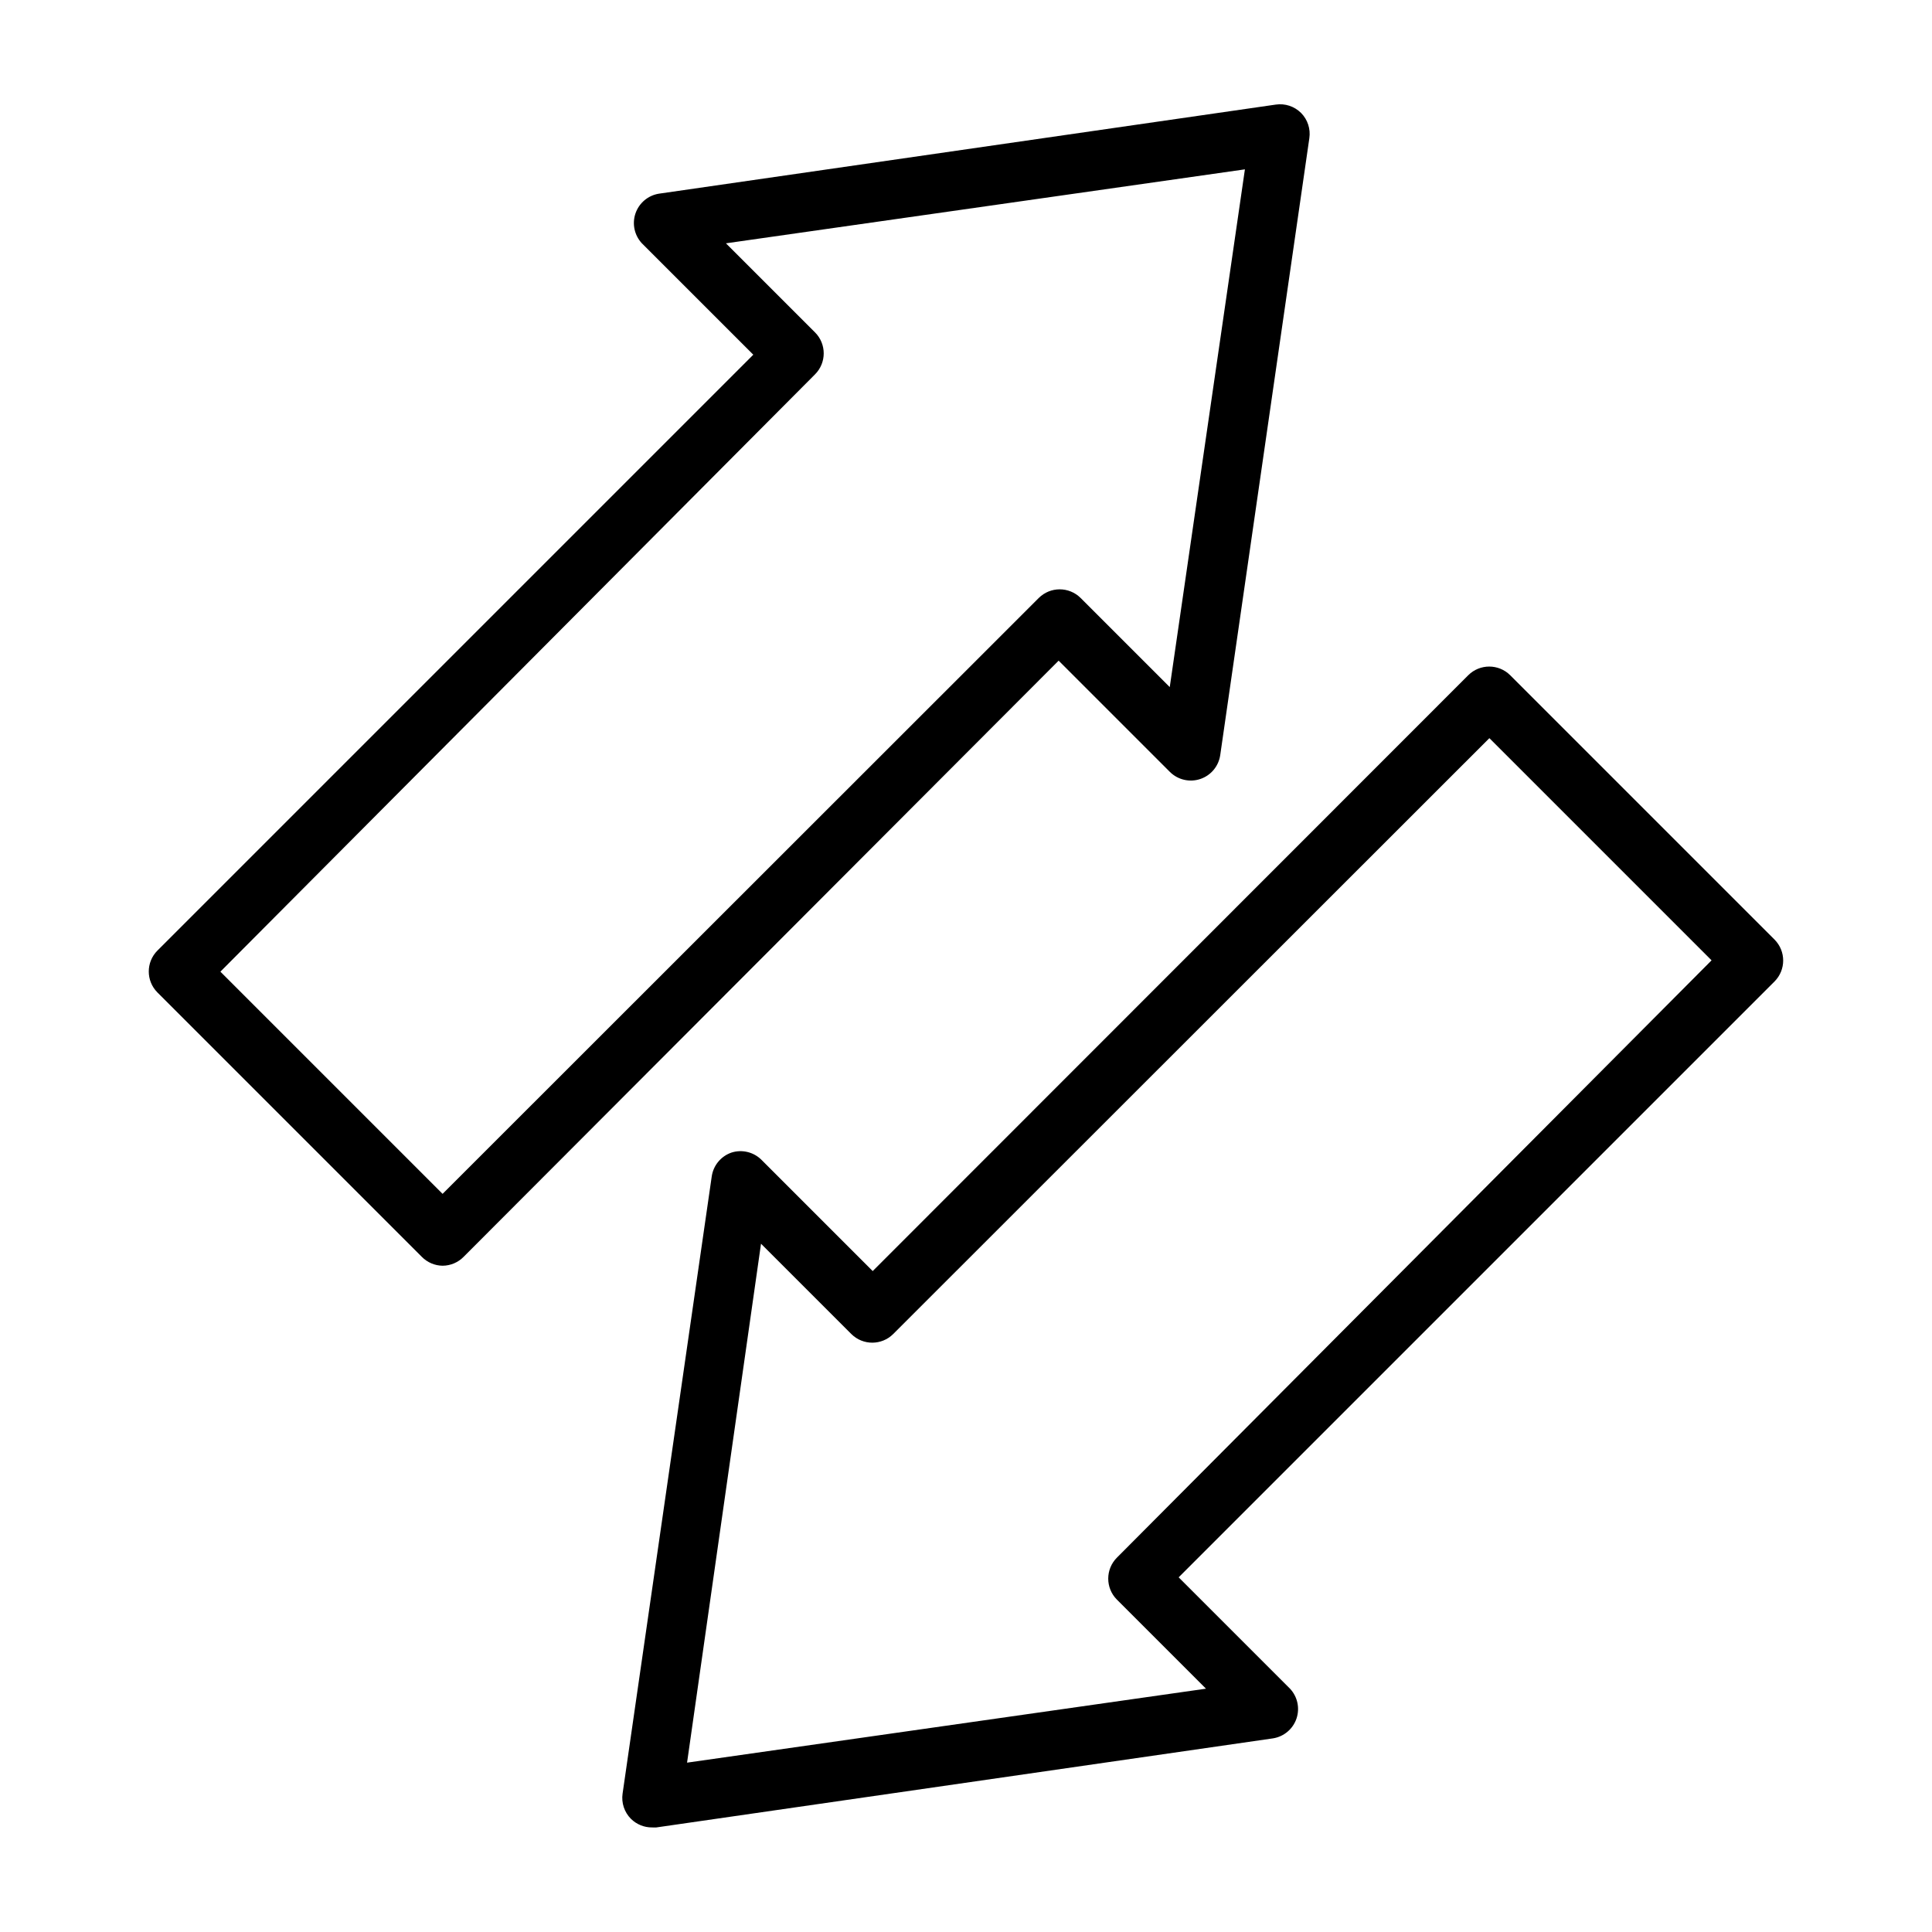
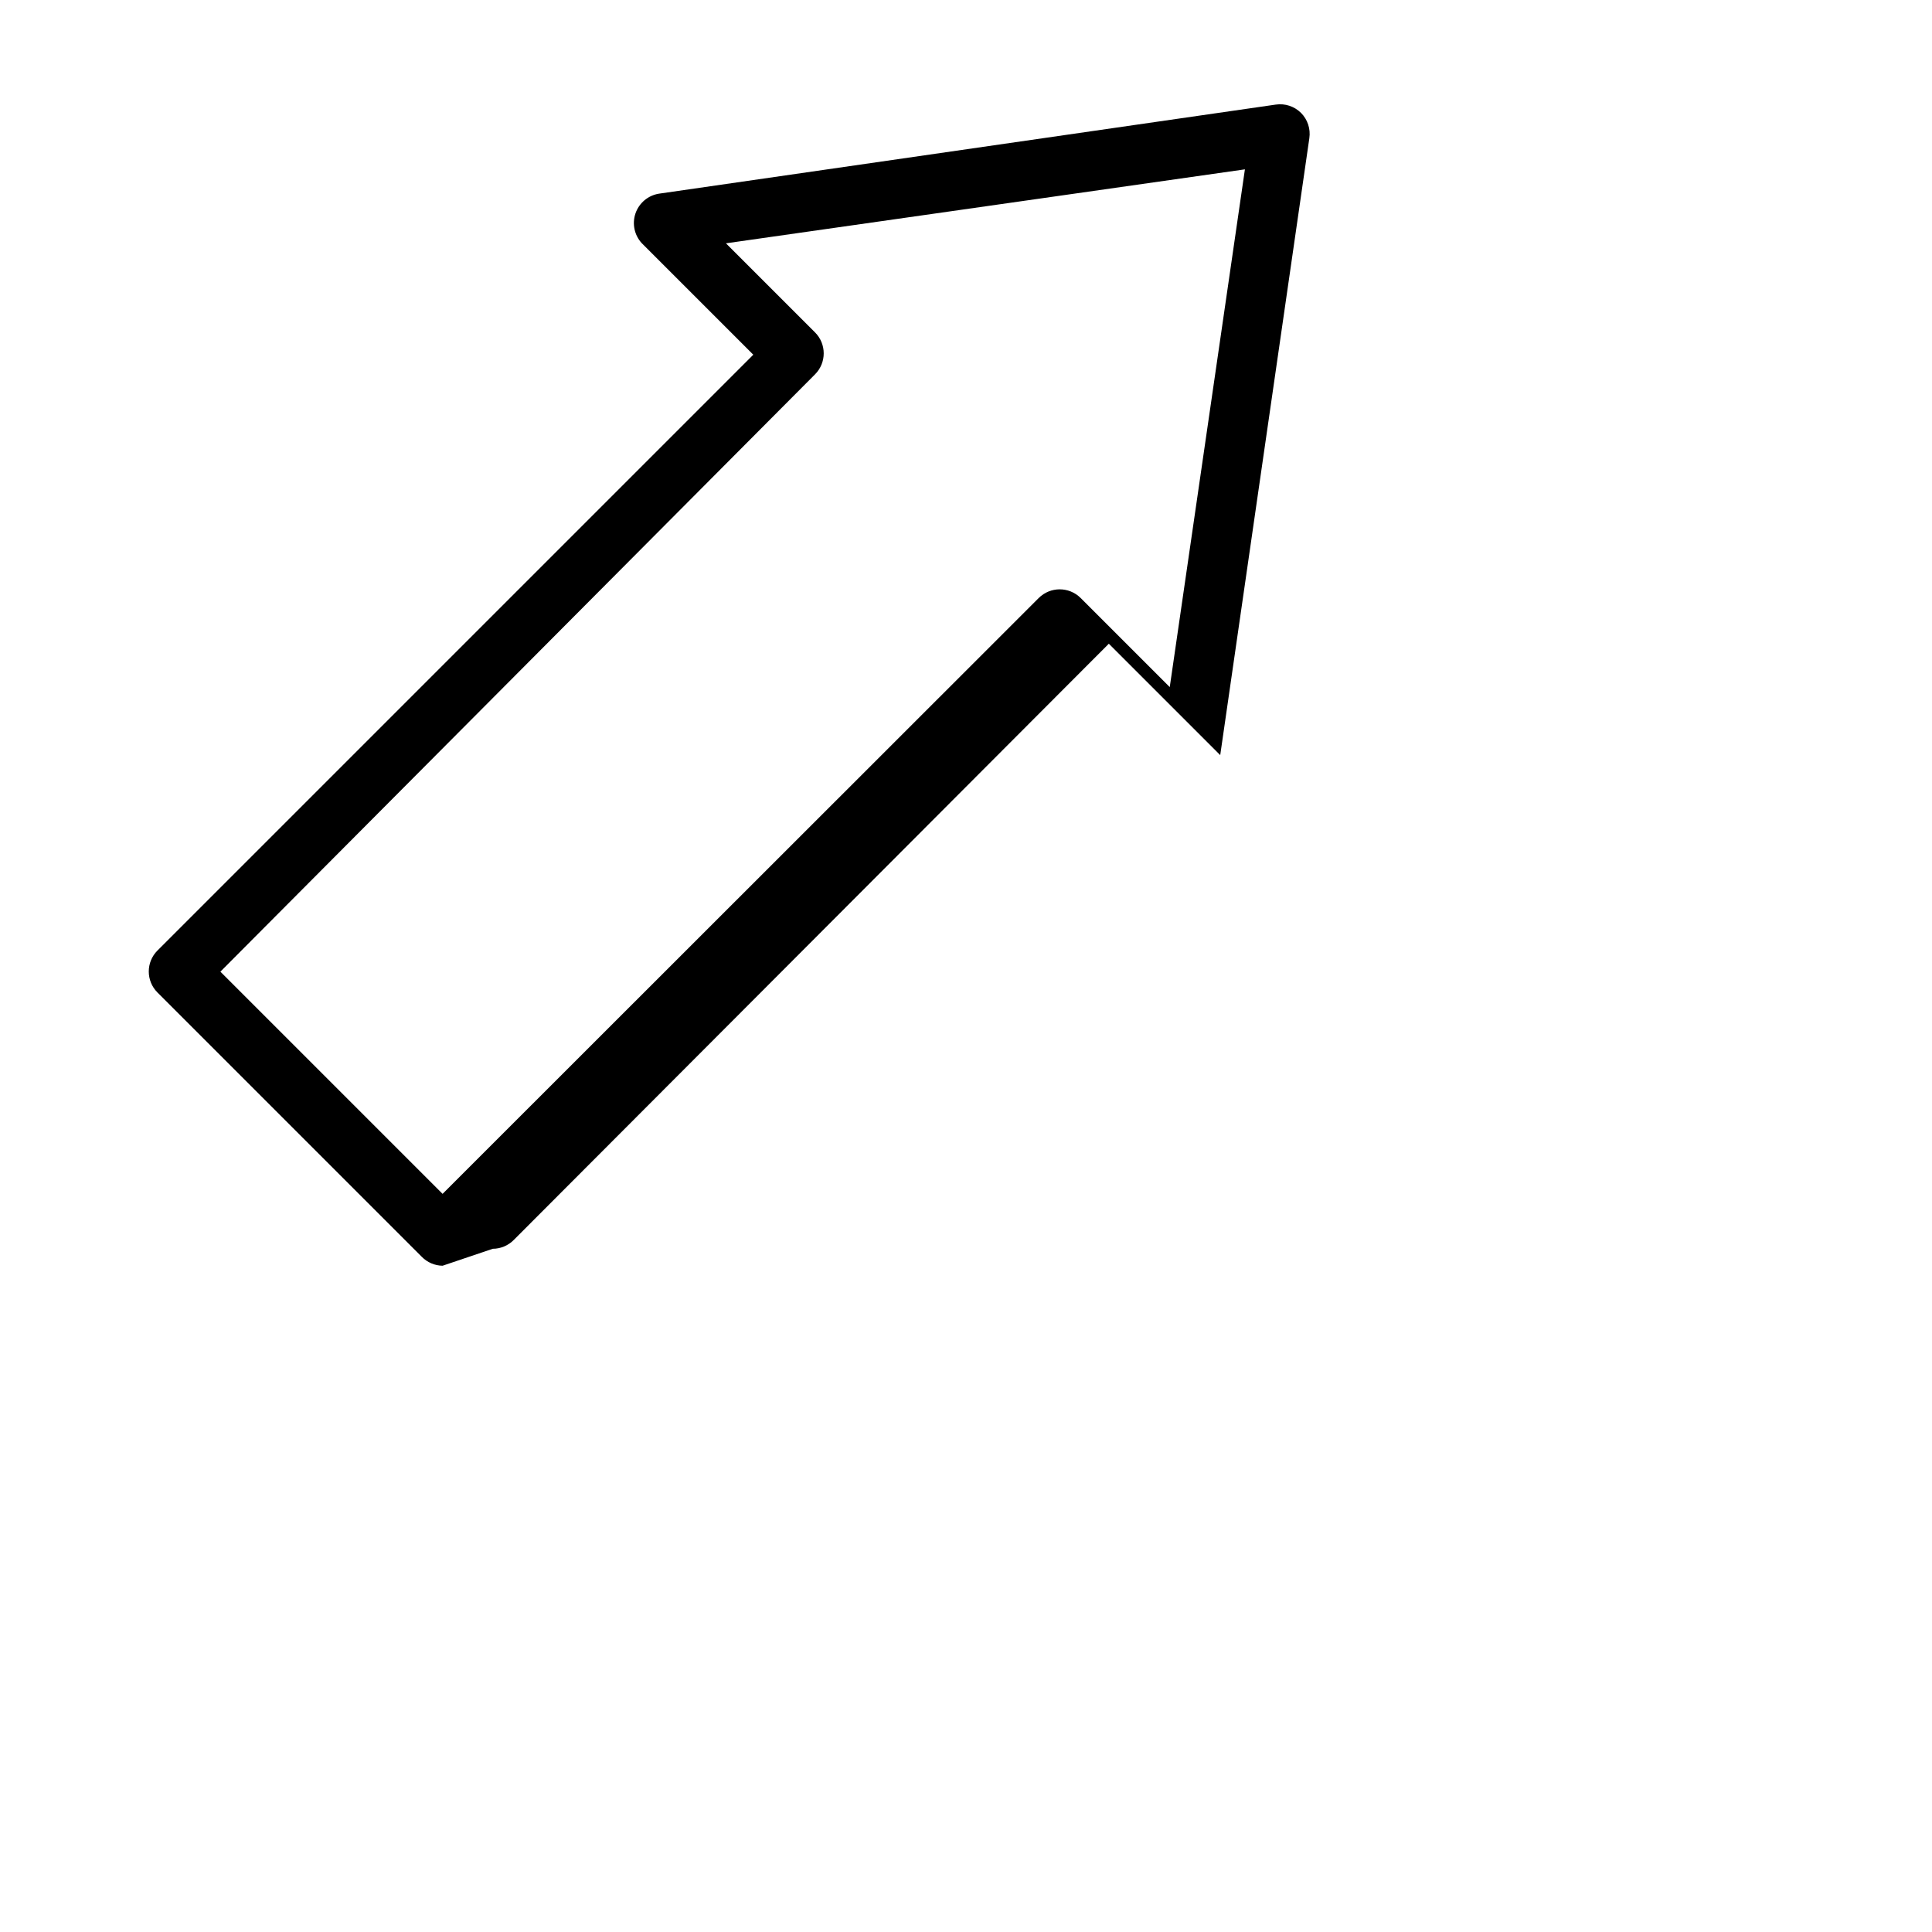
<svg xmlns="http://www.w3.org/2000/svg" fill="#000000" width="800px" height="800px" version="1.1" viewBox="144 144 512 512">
  <g>
-     <path d="m261.29 479.43c-2.074-0.027-4.055-0.879-5.512-2.359l-70.062-70.062h0.004c-3.055-3.07-3.055-8.027 0-11.098l157.91-157.91-29.523-29.52c-1.984-2.125-2.637-5.168-1.699-7.918 0.941-2.754 3.32-4.762 6.188-5.231l163.5-23.613c2.453-0.359 4.93 0.457 6.691 2.203 1.746 1.758 2.562 4.238 2.203 6.691l-23.617 163.5c-0.426 2.938-2.465 5.383-5.273 6.328-2.809 0.949-5.914 0.238-8.031-1.84l-29.52-29.52-157.68 157.99c-1.473 1.5-3.484 2.352-5.59 2.359zm-58.883-77.93 58.883 58.883 157.99-157.91c3.07-3.055 8.027-3.055 11.098 0l23.617 23.617 19.918-137.21-137.53 19.602 23.617 23.617c3.055 3.07 3.055 8.027 0 11.098z" />
-     <path d="m316.79 628.29c-2.094 0.012-4.106-0.812-5.59-2.285-1.75-1.758-2.566-4.238-2.207-6.691l23.617-163.5c0.41-2.953 2.453-5.422 5.273-6.379 2.773-0.871 5.801-0.145 7.875 1.891l29.52 29.52 157.83-157.91c3.07-3.051 8.031-3.051 11.102 0l70.062 70.062h-0.004c3.055 3.07 3.055 8.031 0 11.102l-157.91 157.91 29.52 29.52c1.984 2.125 2.637 5.168 1.699 7.922-0.938 2.75-3.316 4.758-6.188 5.227l-163.5 23.617zm28.887-154.69-19.598 137.52 137.52-19.602-23.617-23.617v0.004c-3.051-3.07-3.051-8.031 0-11.102l157.6-158.3-58.883-58.883-157.99 157.91c-3.07 3.055-8.027 3.055-11.098 0z" />
+     <path d="m261.29 479.43c-2.074-0.027-4.055-0.879-5.512-2.359l-70.062-70.062h0.004c-3.055-3.07-3.055-8.027 0-11.098l157.91-157.91-29.523-29.52c-1.984-2.125-2.637-5.168-1.699-7.918 0.941-2.754 3.32-4.762 6.188-5.231l163.5-23.613c2.453-0.359 4.93 0.457 6.691 2.203 1.746 1.758 2.562 4.238 2.203 6.691l-23.617 163.5l-29.52-29.52-157.68 157.99c-1.473 1.5-3.484 2.352-5.59 2.359zm-58.883-77.93 58.883 58.883 157.99-157.91c3.07-3.055 8.027-3.055 11.098 0l23.617 23.617 19.918-137.21-137.53 19.602 23.617 23.617c3.055 3.07 3.055 8.027 0 11.098z" />
  </g>
</svg>